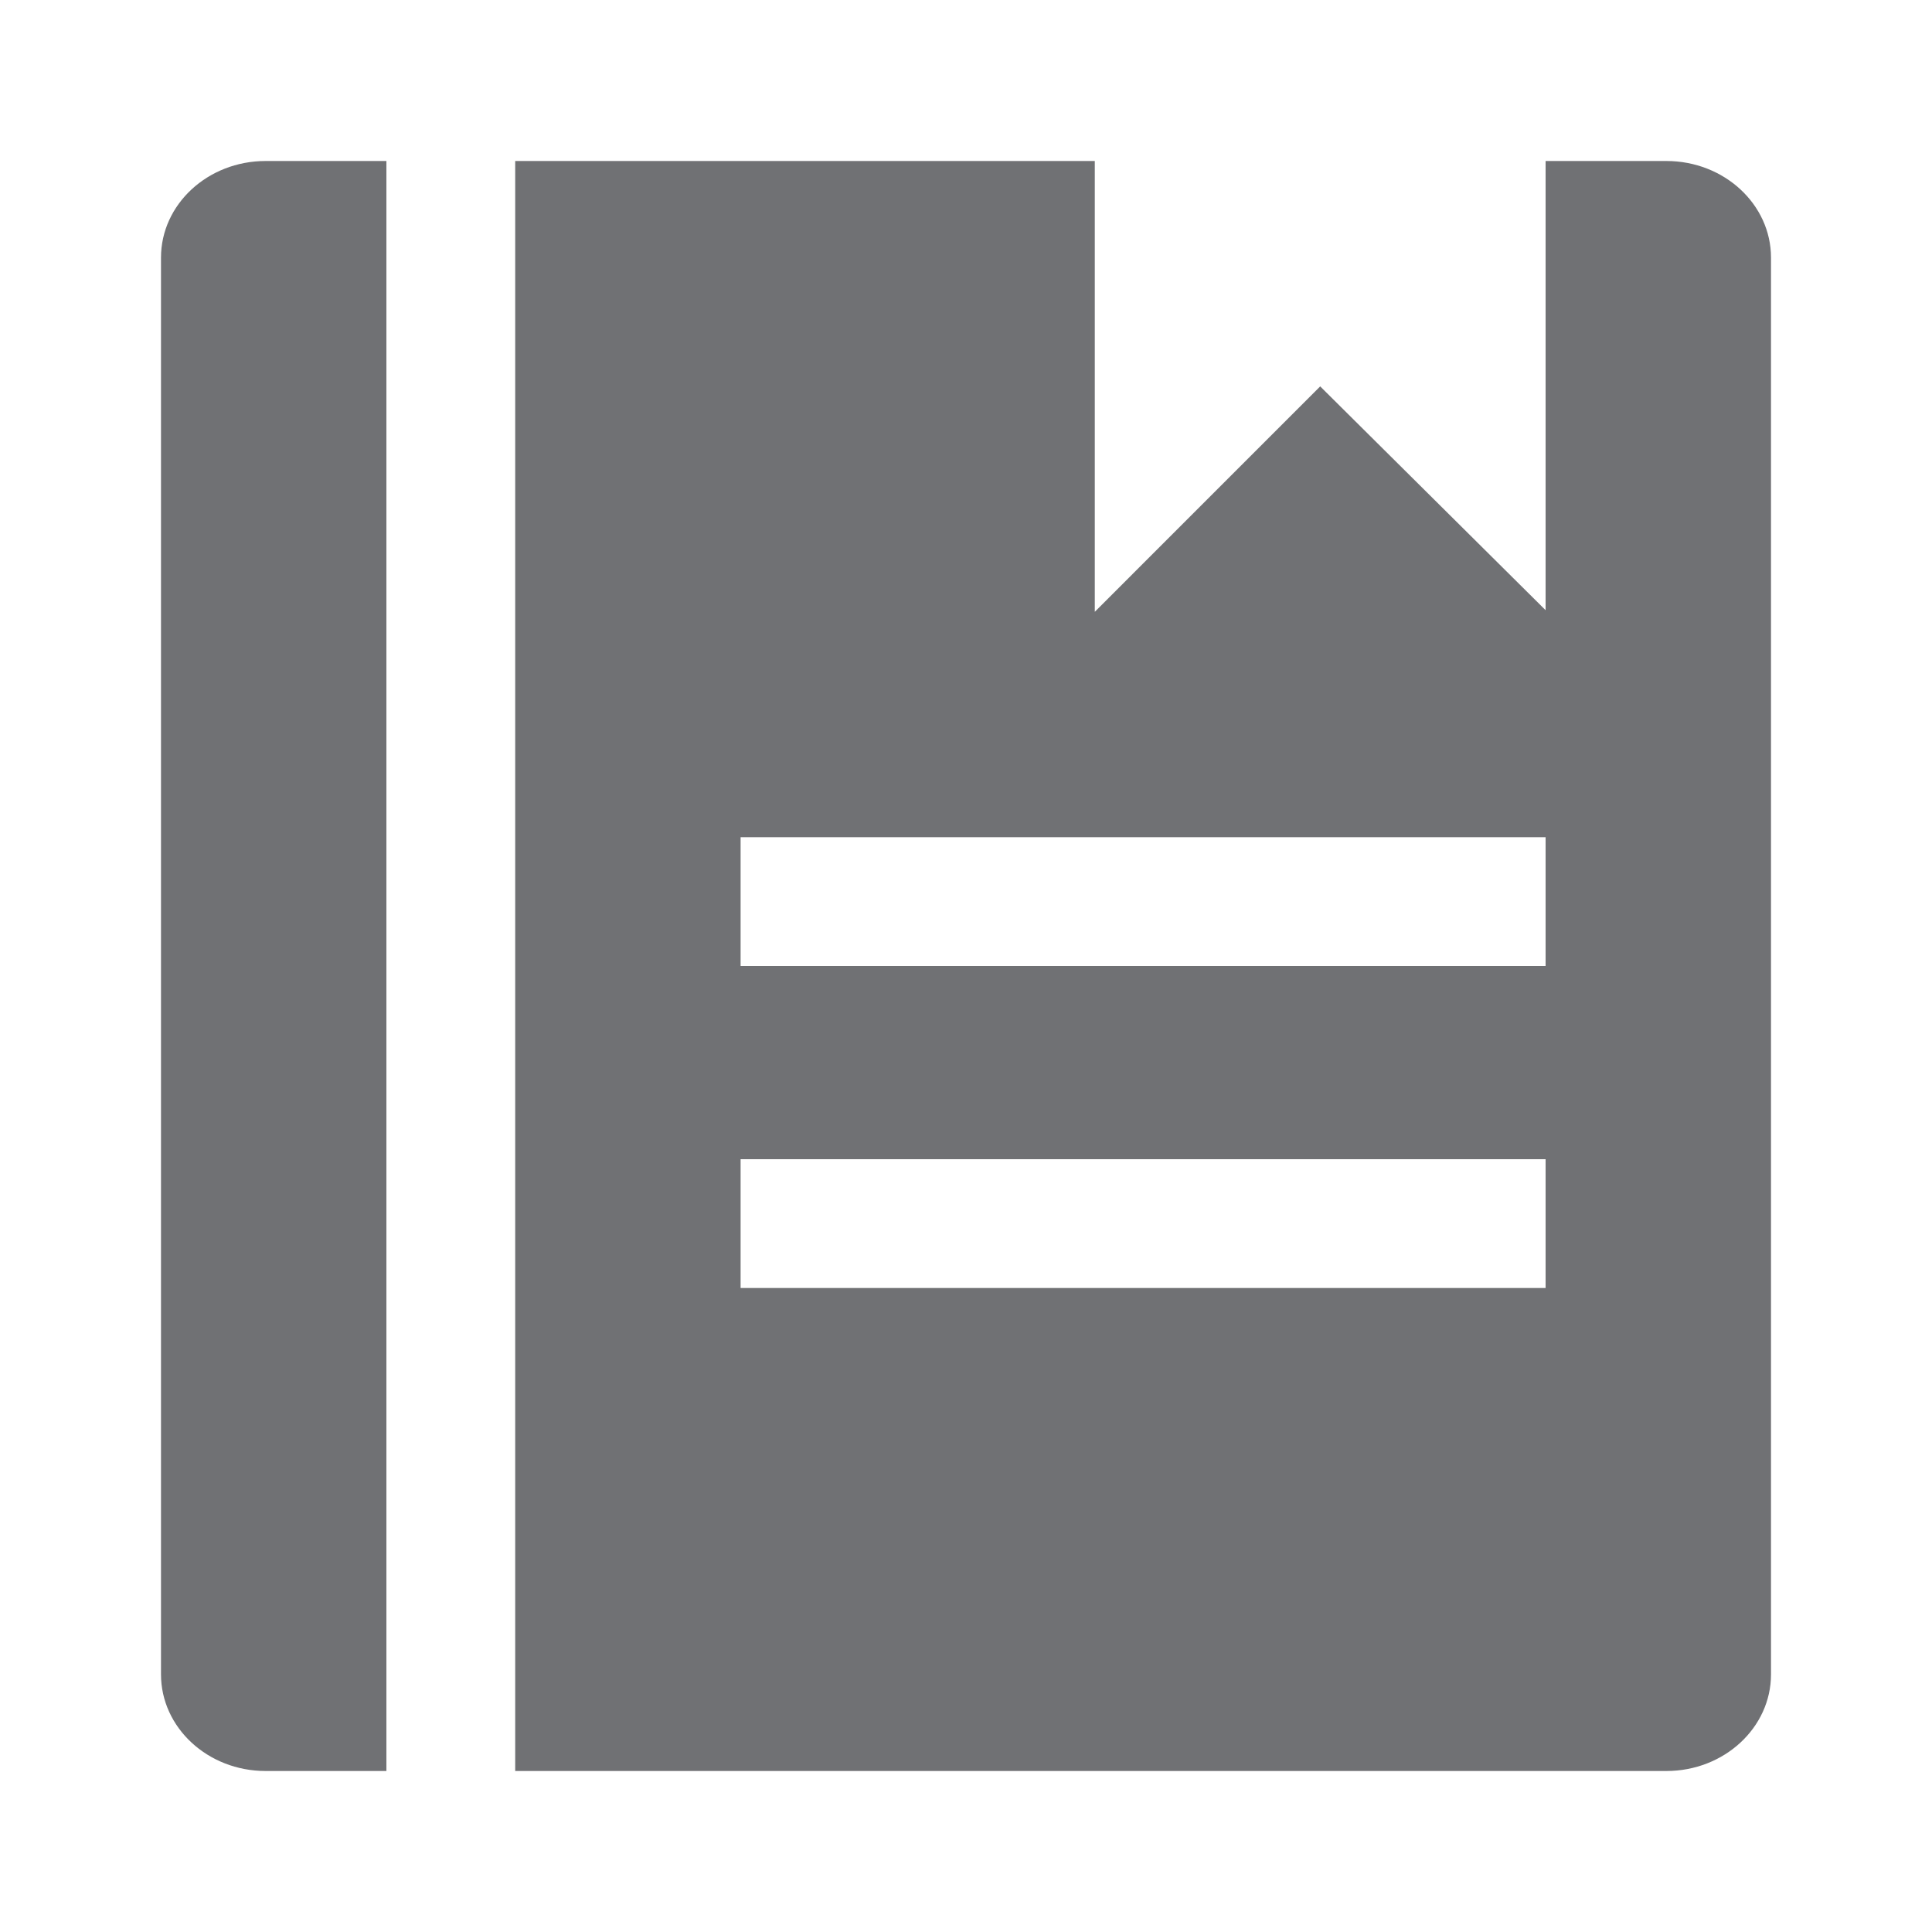
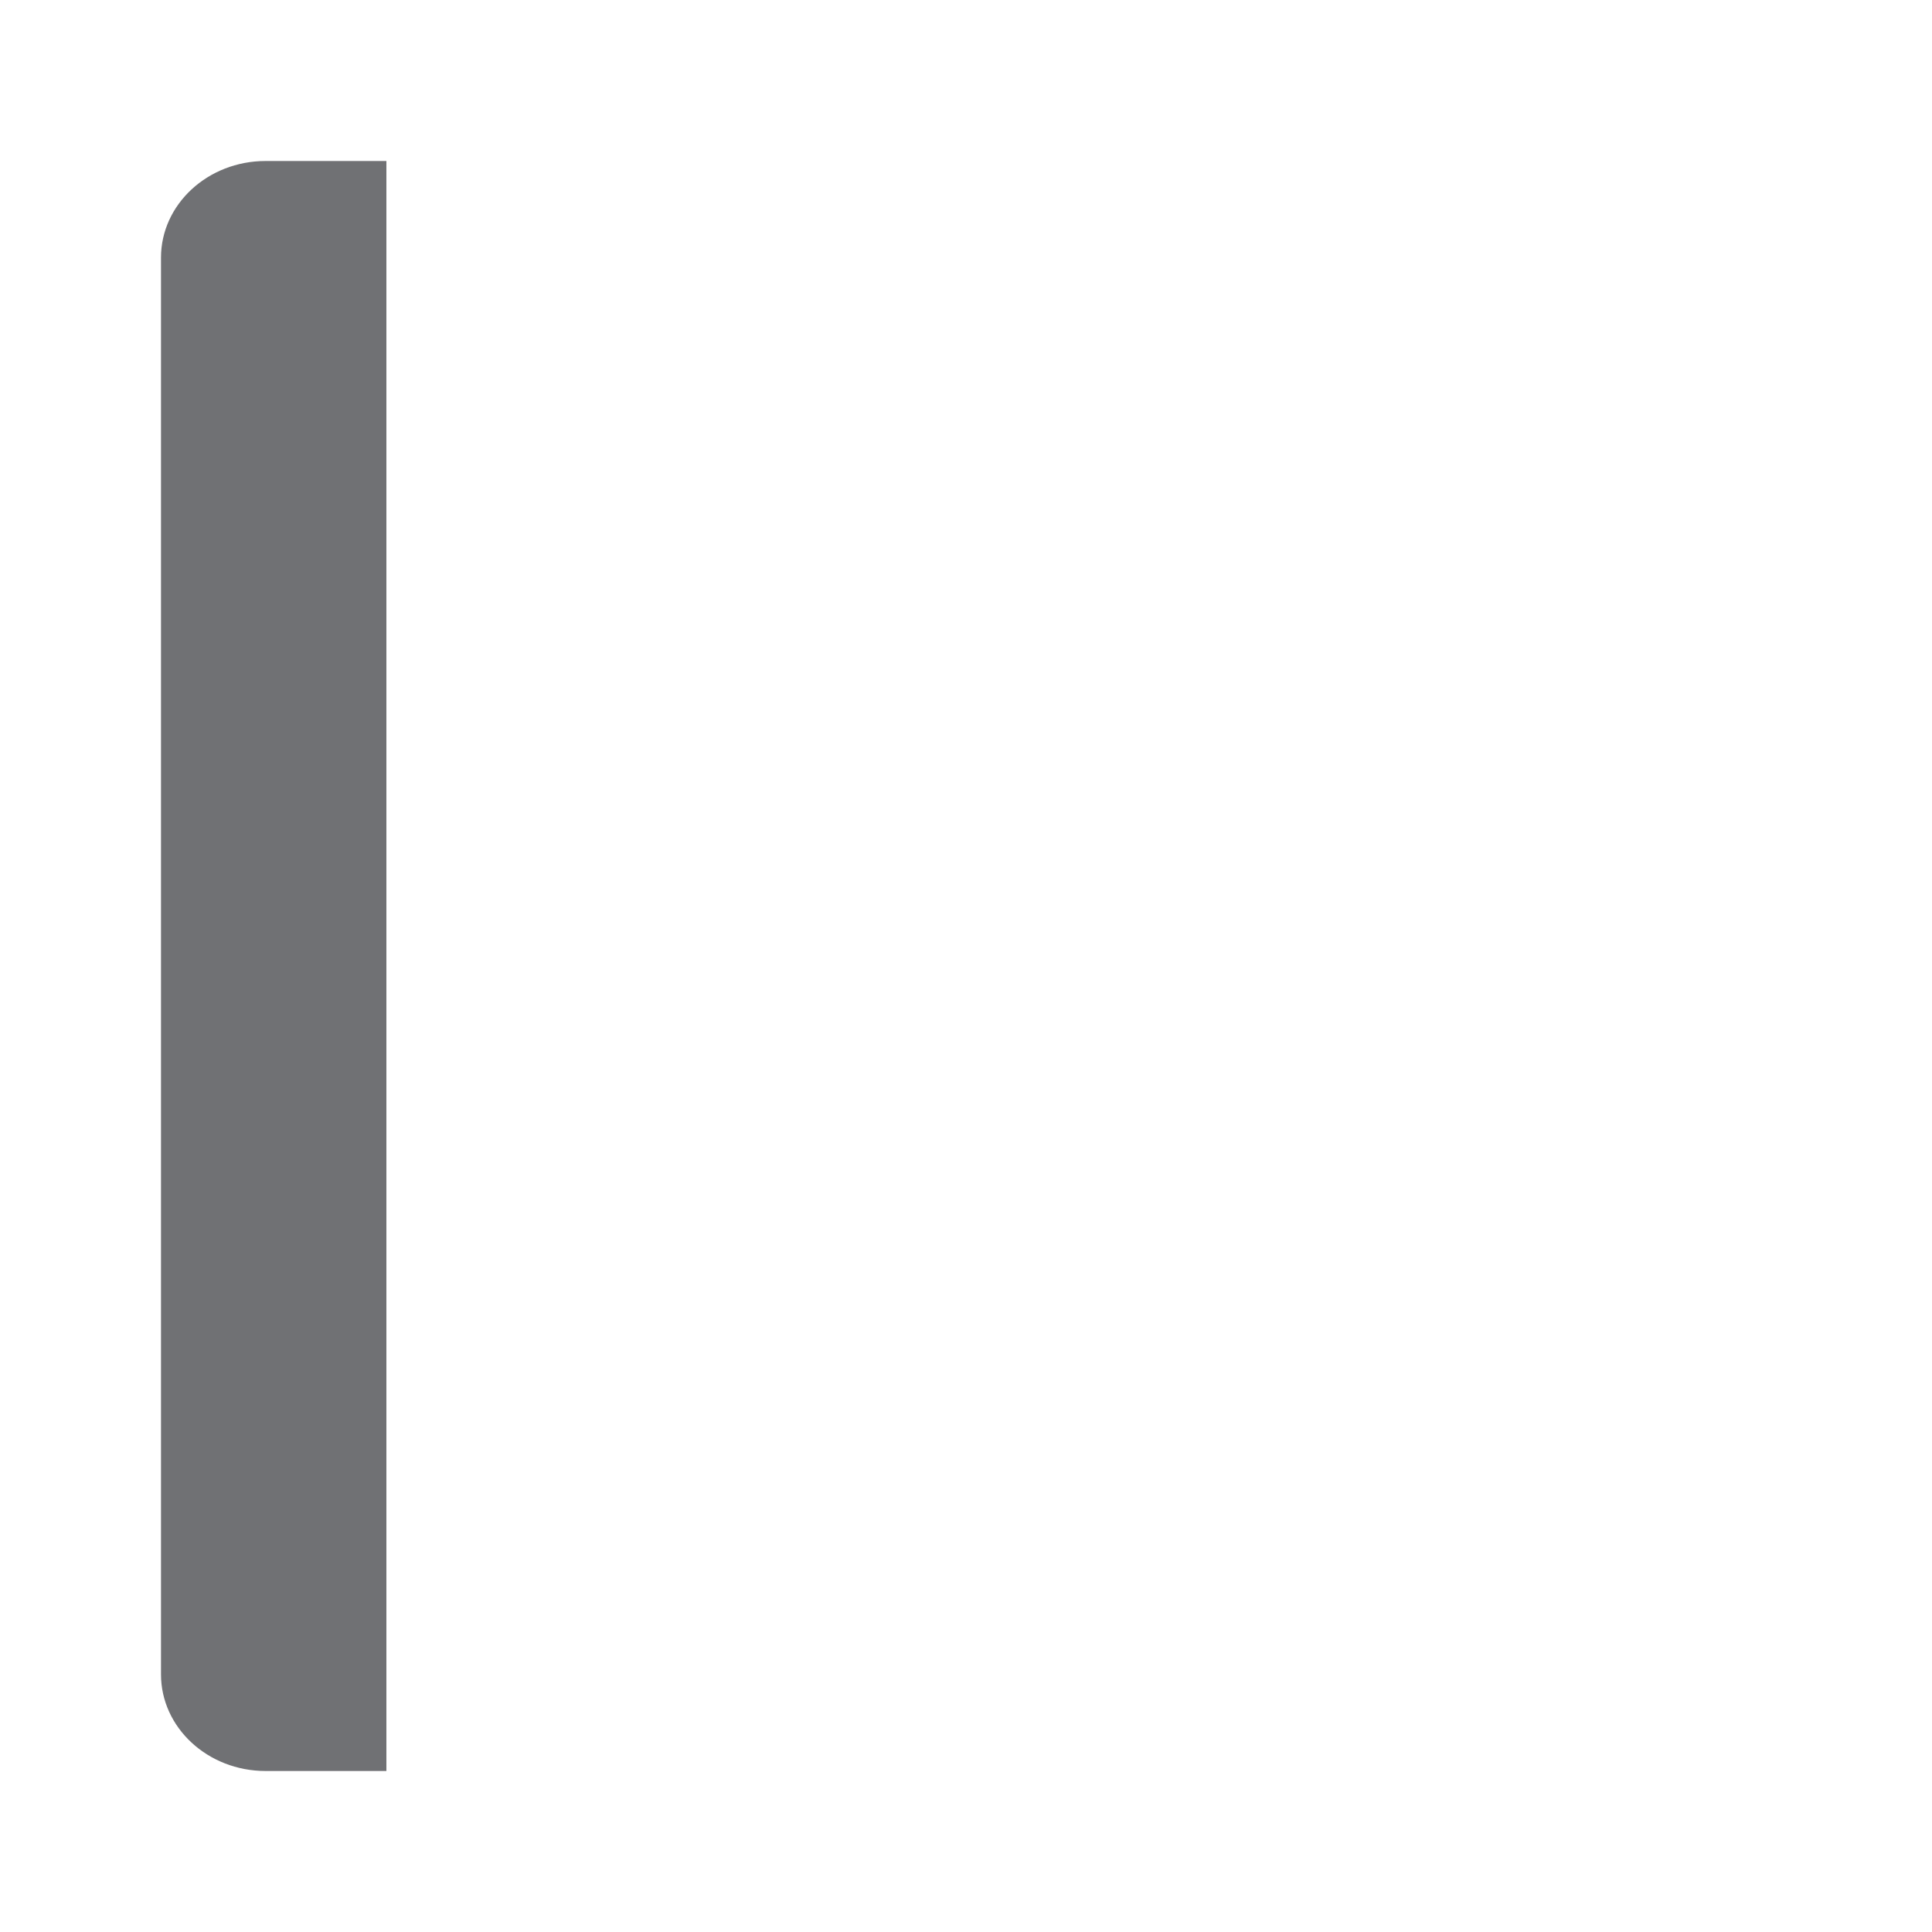
<svg xmlns="http://www.w3.org/2000/svg" width="24" height="24" viewBox="0 0 24 24" fill="none">
  <path d="M4.8 2H3.3C2.58 2 2 2.54 2 3.2V20.8C2 21.46 2.58 22 3.3 22H4.8V2Z" fill="#707174" />
-   <path fill-rule="evenodd" clip-rule="evenodd" d="M20.7 2H19.2V7.58L16.4 4.8L13.6 7.6V2H6.4V22H20.7C21.42 22 22 21.46 22 20.8V3.2C22 2.54 21.42 2 20.7 2ZM19.2 12H9.2V10.4H19.2V12ZM19.2 16H9.2V14.4H19.2V16Z" fill="#707174" />
</svg>